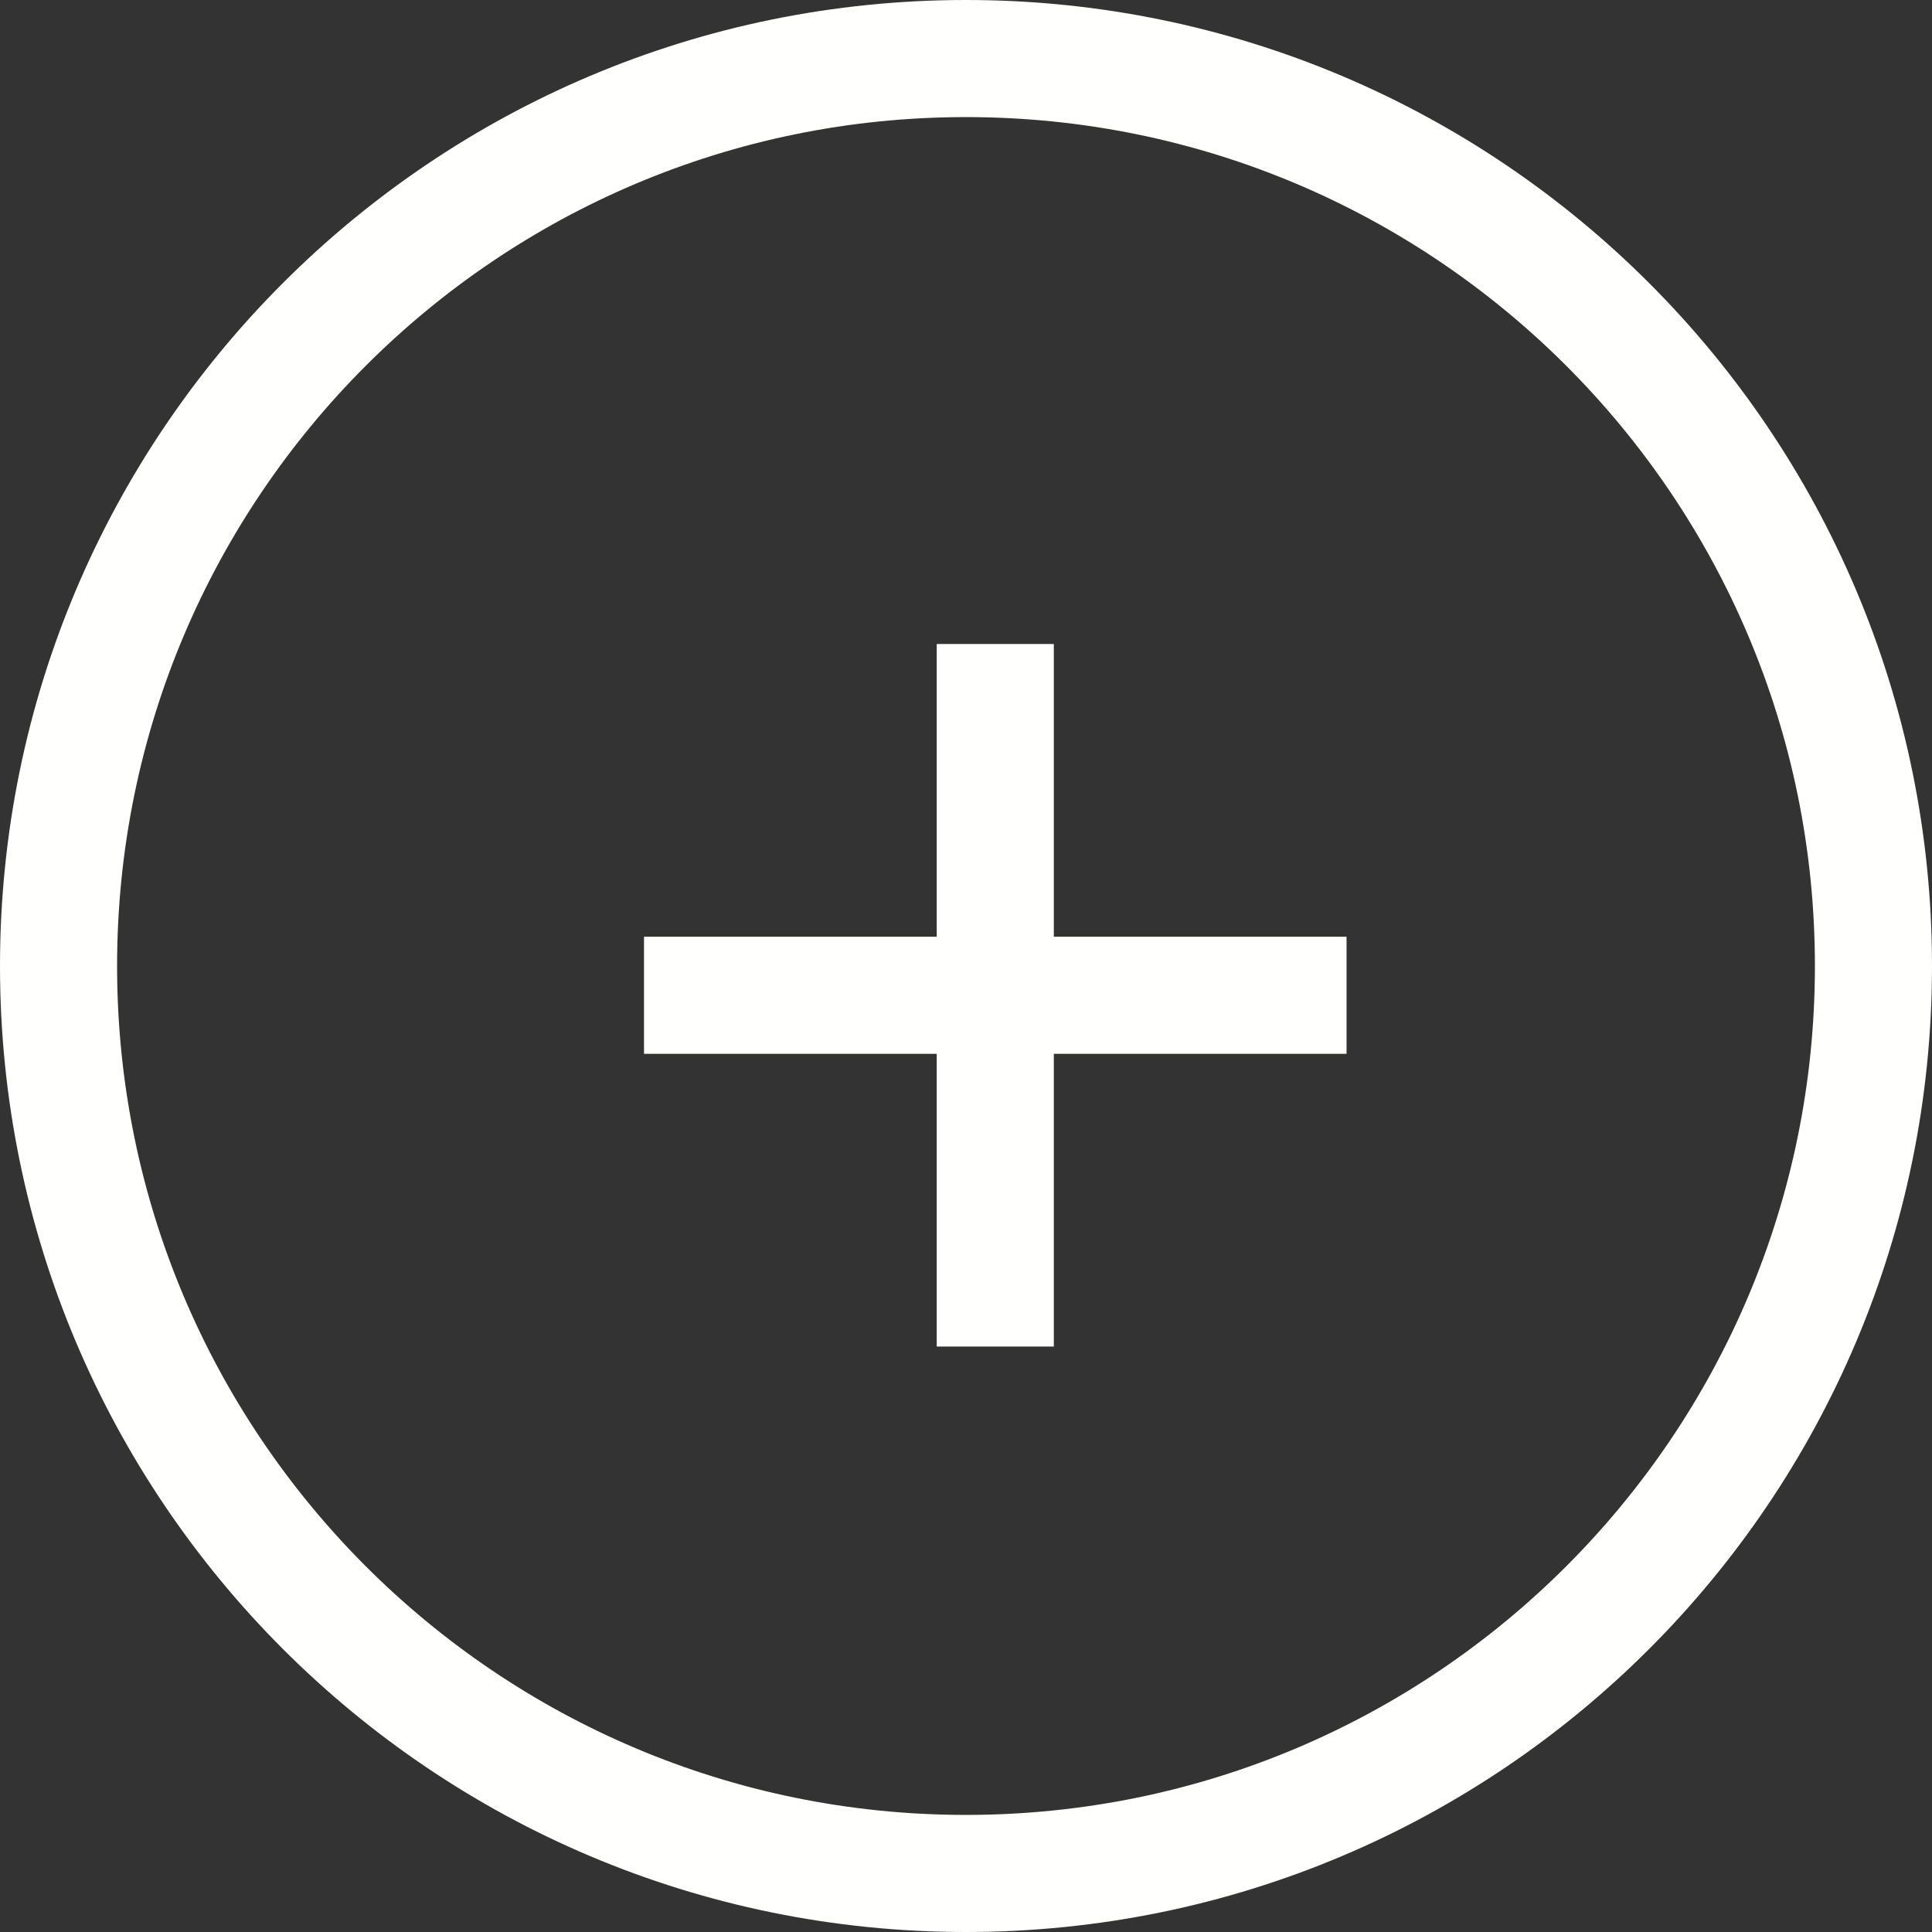
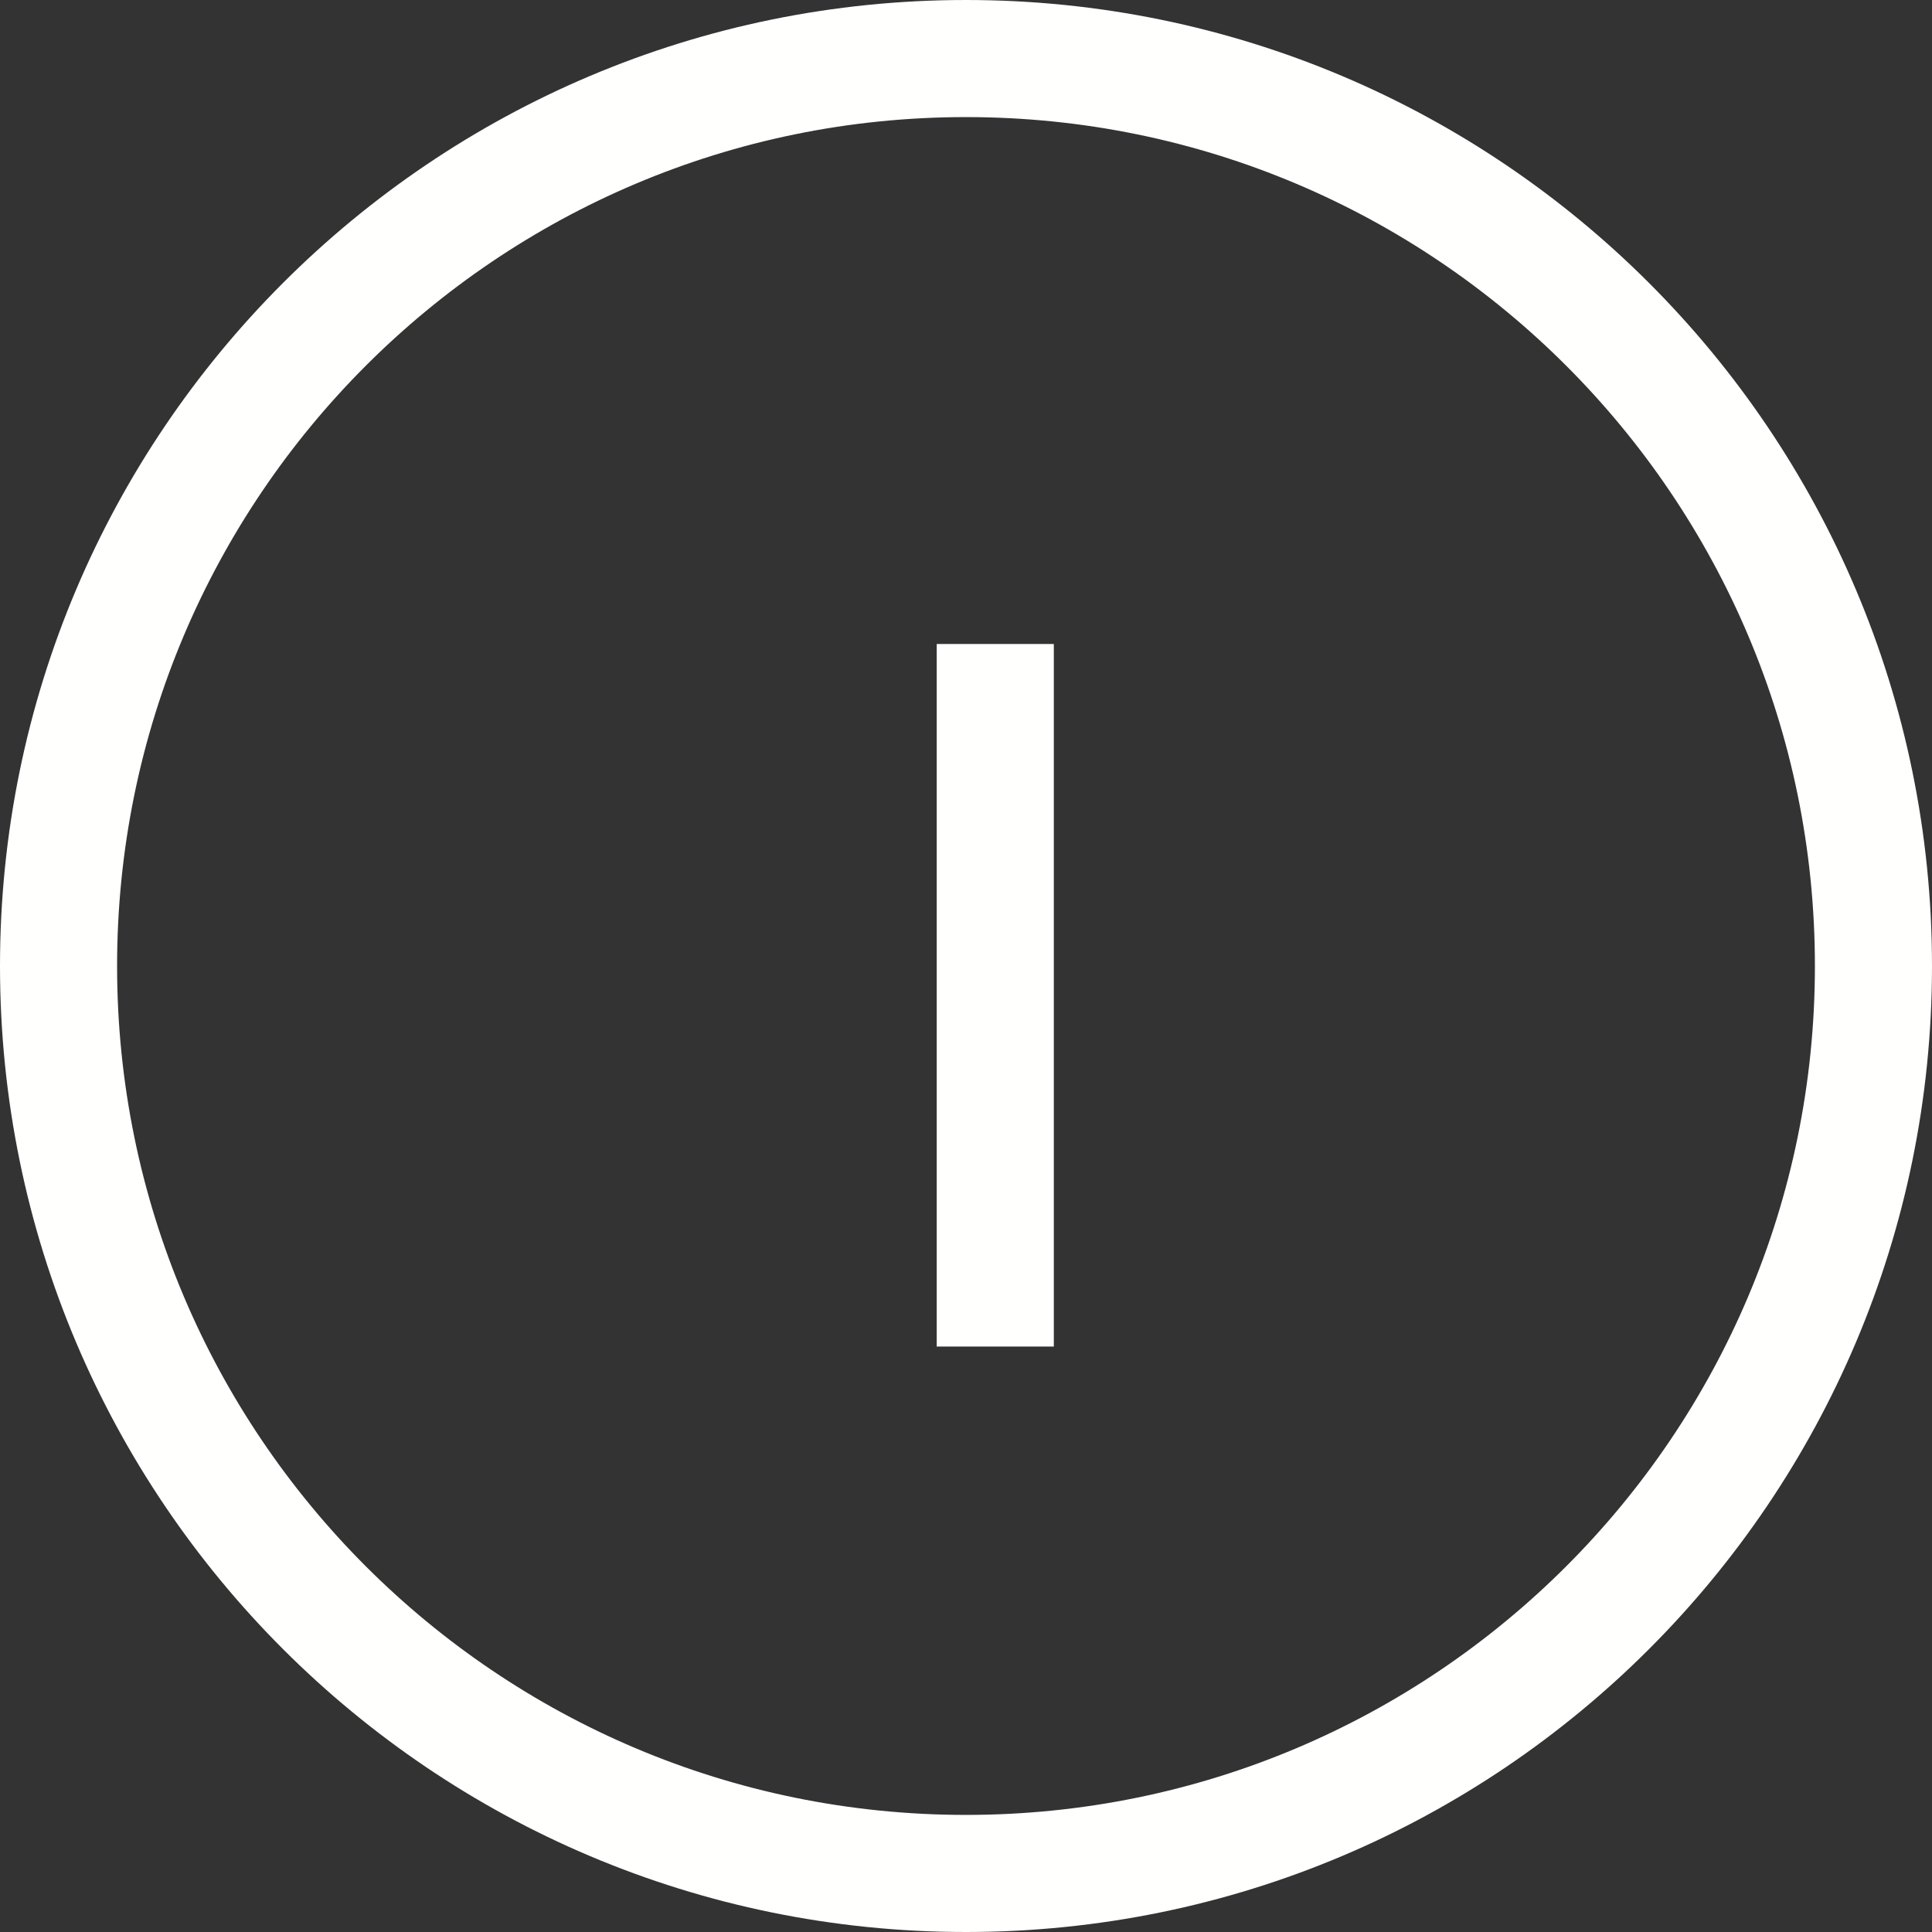
<svg xmlns="http://www.w3.org/2000/svg" width="33" height="33" viewBox="0 0 33 33" fill="none">
  <rect x="0" y="0" width="33" height="33" fill="#333333" stroke="none" />
  <path fill-rule="evenodd" clip-rule="evenodd" d="M32 16.5C32 25.06 25.061 32 16.499 32C7.941 32 1 25.06 1 16.5C1 7.942 7.941 1 16.499 1C25.061 1 32 7.942 32 16.5Z" stroke="#FFFFFE" stroke-width="2" />
  <path d="M17 11V23" stroke="#FFFFFE" stroke-width="2" />
-   <path d="M23 17H11" stroke="#FFFFFE" stroke-width="2" />
</svg>